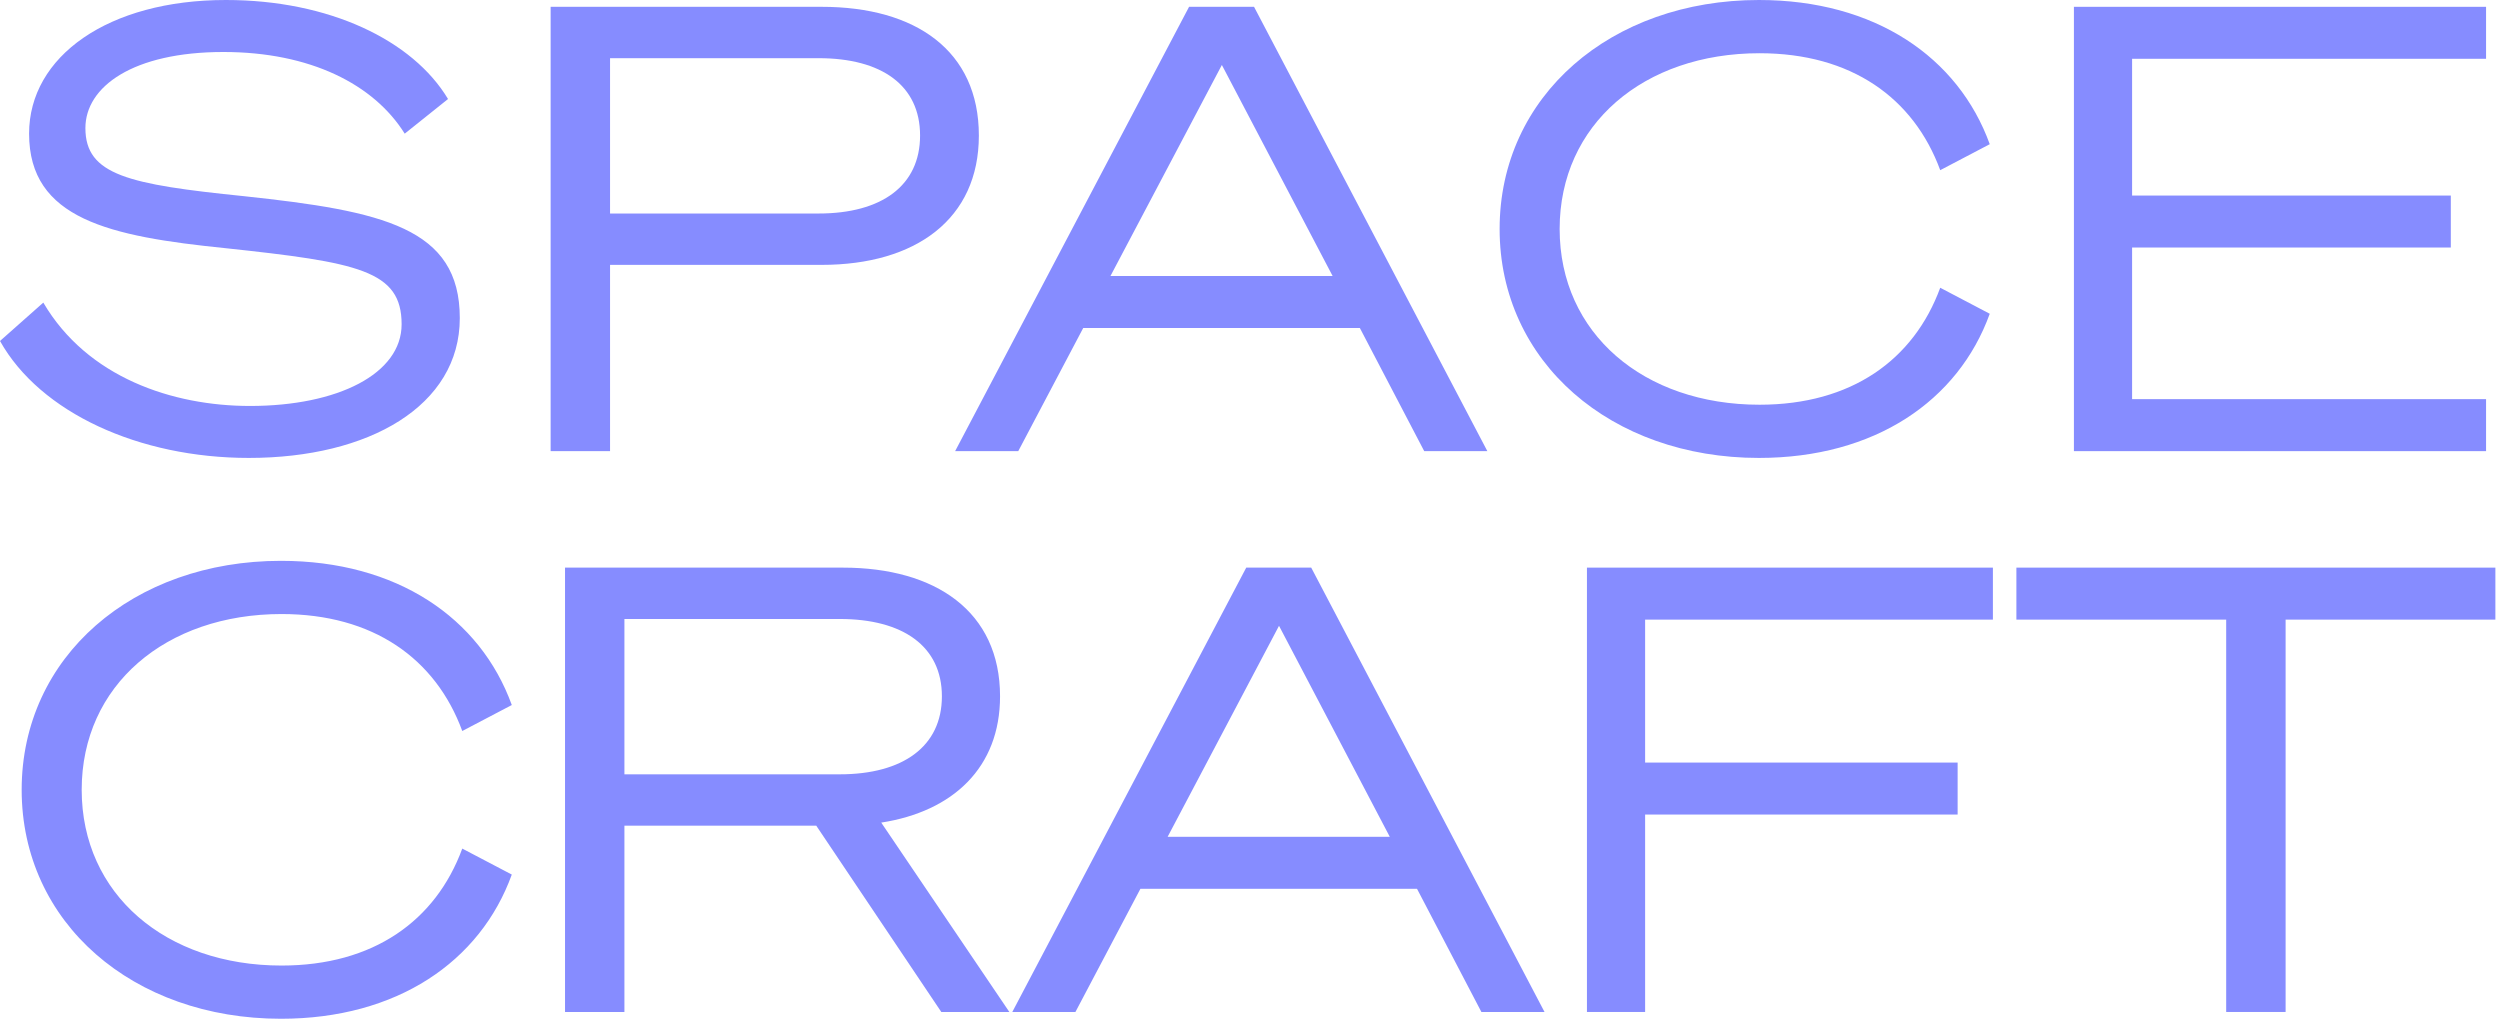
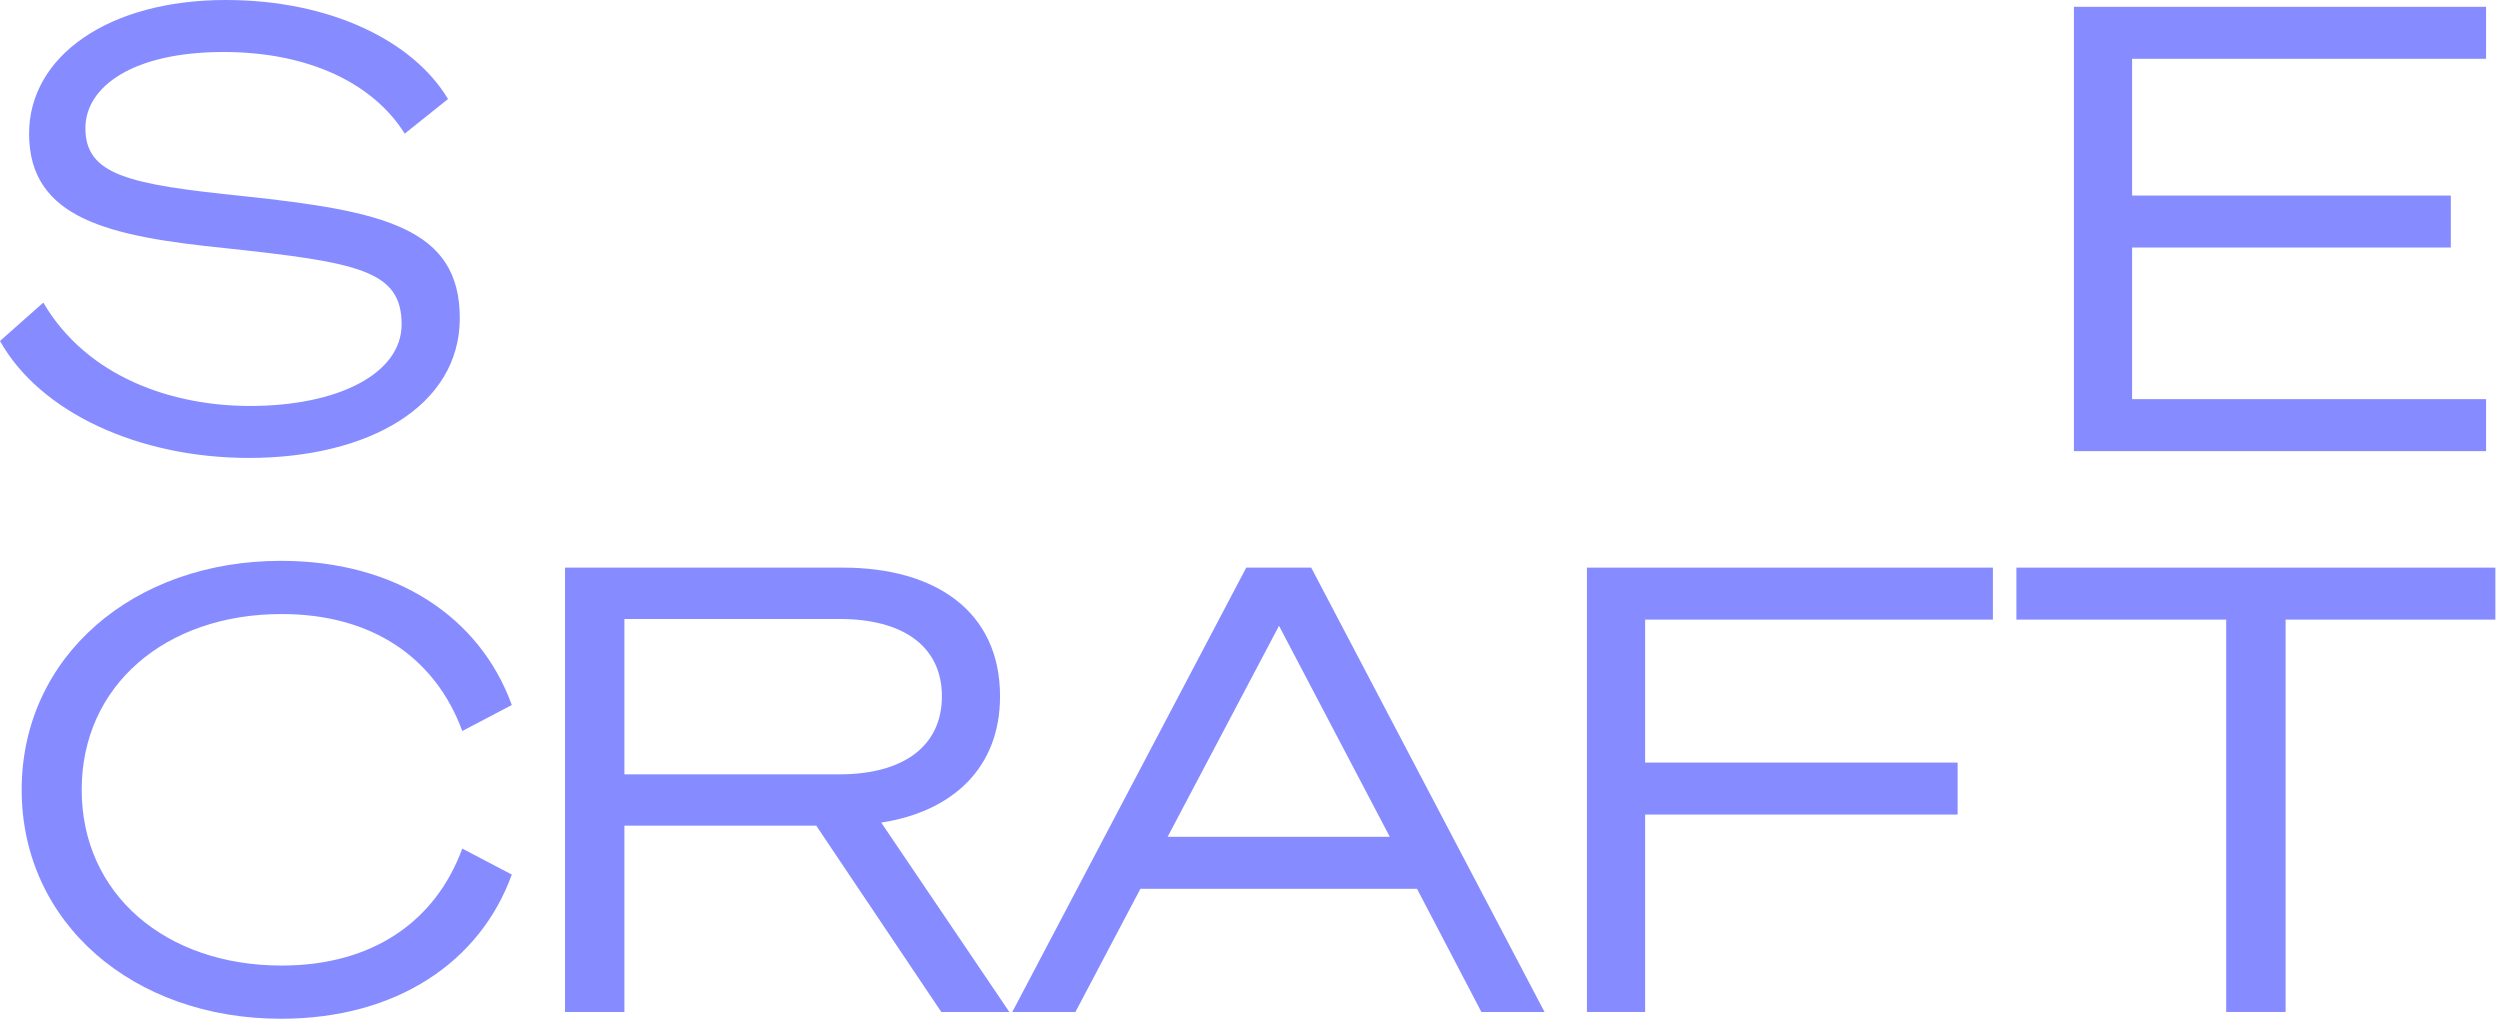
<svg xmlns="http://www.w3.org/2000/svg" fill="none" height="100%" overflow="visible" preserveAspectRatio="none" style="display: block;" viewBox="0 0 99 41" width="100%">
  <g id="Spacecraft">
    <path d="M0 13.503L1.715 11.983C3.455 14.949 6.837 16.076 9.9 16.076C13.38 16.076 15.904 14.802 15.904 12.841C15.904 10.709 14.189 10.391 8.92 9.827C4.338 9.361 1.152 8.675 1.152 5.293C1.152 2.23 4.289 0 8.945 0C13.037 0 16.346 1.593 17.742 3.921L16.027 5.293C14.802 3.333 12.277 2.059 8.847 2.059C5.269 2.059 3.382 3.431 3.382 5.073C3.382 6.935 5.097 7.303 9.655 7.768C15.169 8.357 18.208 9.018 18.208 12.596C18.208 16.076 14.606 18.134 9.851 18.134C5.514 18.134 1.593 16.346 0 13.503Z" fill="#868CFF" />
-     <path d="M24.158 10.489V17.865H21.805V0.27H32.539C36.264 0.27 38.763 2.01 38.763 5.367C38.763 8.675 36.264 10.489 32.539 10.489H24.158ZM24.158 8.455H32.416C34.916 8.455 36.435 7.352 36.435 5.367C36.435 3.382 34.916 2.304 32.416 2.304H24.158V8.455Z" fill="#868CFF" />
-     <path d="M47.087 0.27H49.66L58.899 17.865H56.399L53.85 12.988H42.896L40.323 17.865H37.823L47.087 0.27ZM48.386 2.573L43.974 10.93H52.772L48.386 2.573Z" fill="#868CFF" />
-     <path d="M59.385 9.067C59.385 3.798 63.796 0 69.653 0C74.236 0 77.544 2.255 78.794 5.71L76.833 6.739C75.78 3.872 73.305 2.108 69.678 2.108C65.095 2.108 61.762 4.926 61.762 9.067C61.762 13.209 65.095 16.027 69.678 16.027C73.305 16.027 75.78 14.262 76.833 11.395L78.794 12.425C77.544 15.88 74.236 18.134 69.653 18.134C63.796 18.134 59.385 14.336 59.385 9.067Z" fill="#868CFF" />
    <path d="M82.127 0.27H98.448V2.328H84.431V7.744H97.052V9.802H84.431V15.806H98.448V17.865H82.127V0.27Z" fill="#868CFF" />
    <path d="M0.858 31.276C0.858 26.007 5.269 22.209 11.126 22.209C15.708 22.209 19.017 24.463 20.267 27.919L18.306 28.948C17.252 26.081 14.777 24.316 11.15 24.316C6.568 24.316 3.235 27.134 3.235 31.276C3.235 35.417 6.568 38.236 11.15 38.236C14.777 38.236 17.252 36.471 18.306 33.604L20.267 34.633C19.017 38.089 15.708 40.343 11.126 40.343C5.269 40.343 0.858 36.545 0.858 31.276Z" fill="#868CFF" />
    <path d="M24.727 32.697V40.074H22.375V22.478H33.378C37.054 22.478 39.602 24.218 39.602 27.575C39.602 30.394 37.74 32.134 34.897 32.575L39.97 40.074H37.275L32.324 32.697H24.727ZM24.727 30.663H33.255C35.755 30.663 37.299 29.56 37.299 27.575C37.299 25.59 35.755 24.512 33.255 24.512H24.727V30.663Z" fill="#868CFF" />
    <path d="M49.351 22.478H51.924L61.163 40.074H58.663L56.114 35.197H45.16L42.587 40.074H40.087L49.351 22.478ZM50.649 24.782L46.238 33.138H55.036L50.649 24.782Z" fill="#868CFF" />
    <path d="M65.147 40.074H62.843V22.478H78.919V24.537H65.147V30.198H77.522V32.256H65.147V40.074Z" fill="#868CFF" />
    <path d="M98.817 24.537H90.51V40.074H88.157V24.537H79.849V22.478H98.817V24.537Z" fill="#868CFF" />
  </g>
</svg>